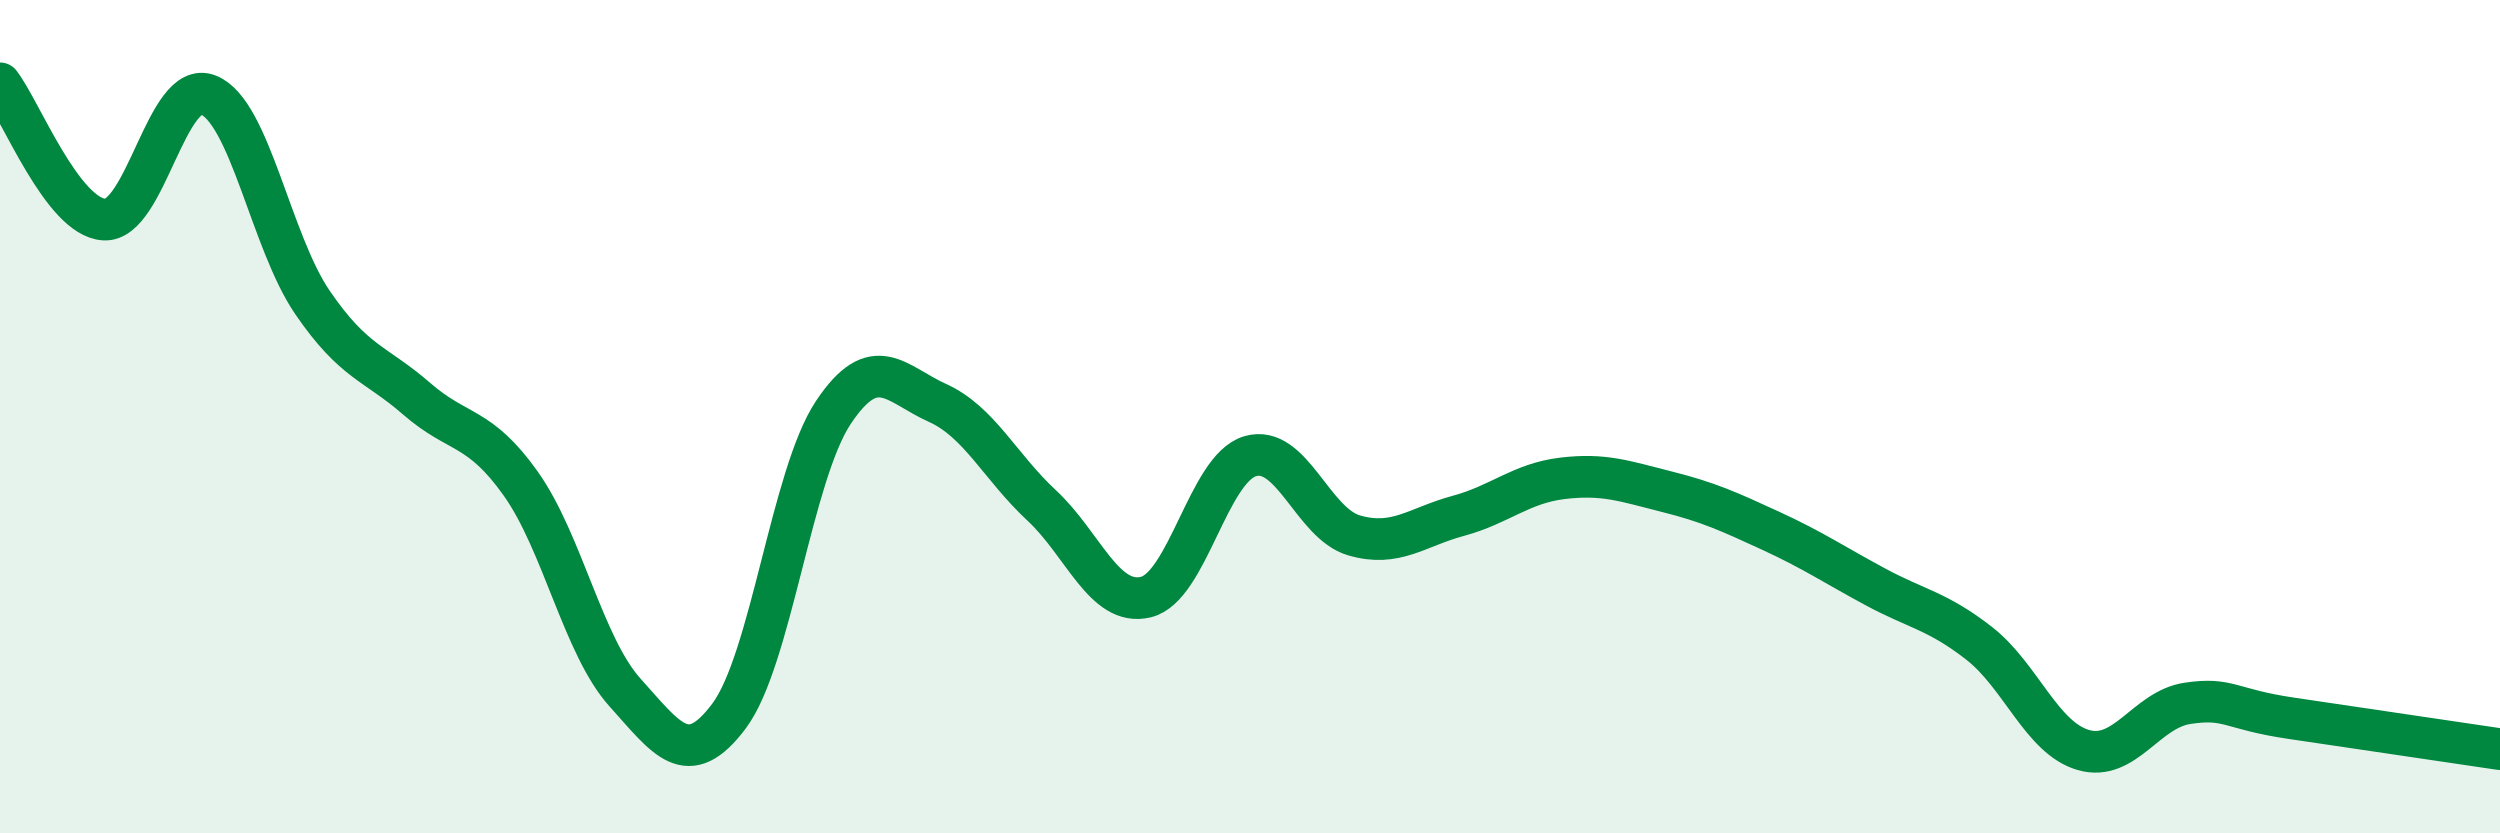
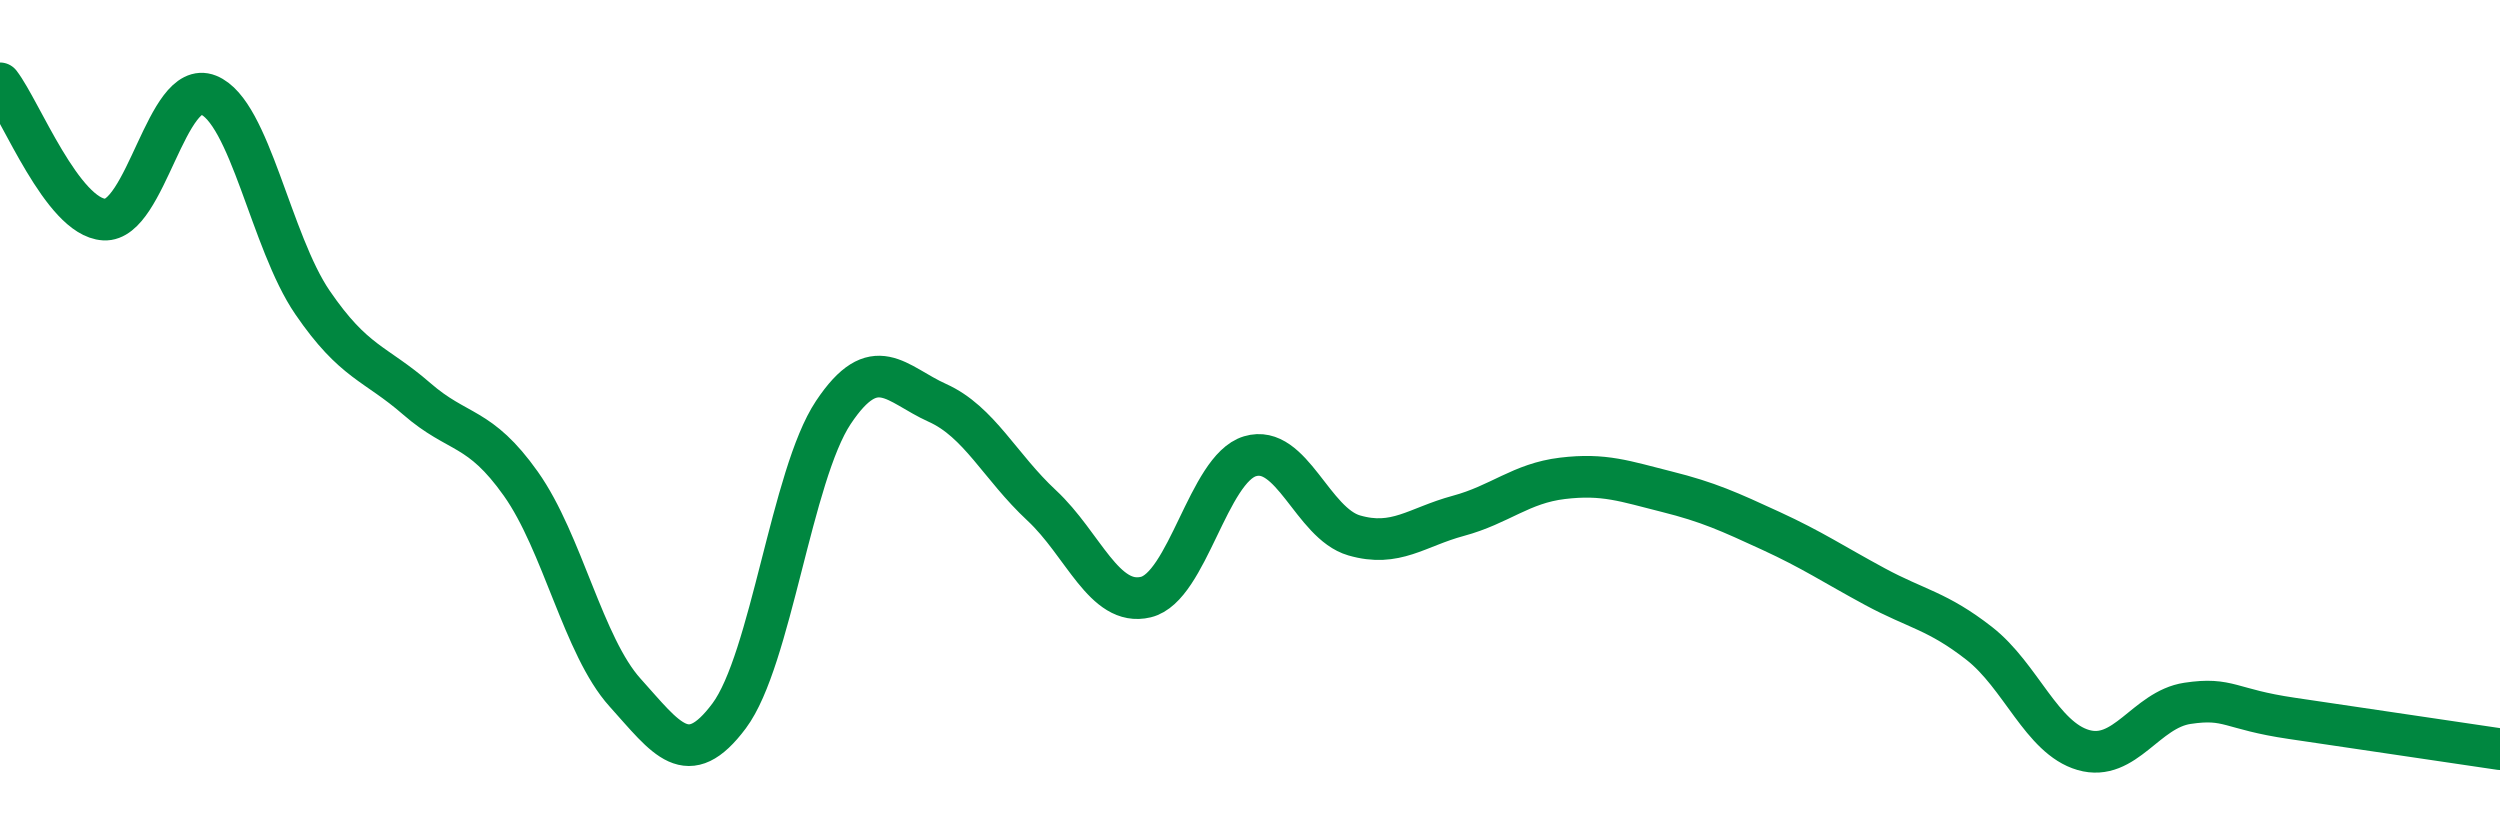
<svg xmlns="http://www.w3.org/2000/svg" width="60" height="20" viewBox="0 0 60 20">
-   <path d="M 0,2 C 0.5,2.65 1.5,5.21 2.5,5.27 C 3.5,5.33 4,1.88 5,2.28 C 6,2.68 6.5,5.8 7.5,7.26 C 8.5,8.72 9,8.7 10,9.57 C 11,10.44 11.5,10.2 12.5,11.61 C 13.5,13.02 14,15.51 15,16.62 C 16,17.73 16.5,18.52 17.5,17.18 C 18.5,15.84 19,11.4 20,9.9 C 21,8.4 21.5,9.22 22.5,9.67 C 23.5,10.12 24,11.2 25,12.13 C 26,13.06 26.5,14.57 27.5,14.33 C 28.5,14.09 29,11.25 30,10.95 C 31,10.65 31.5,12.56 32.5,12.85 C 33.5,13.14 34,12.65 35,12.38 C 36,12.11 36.5,11.6 37.5,11.48 C 38.5,11.36 39,11.55 40,11.8 C 41,12.05 41.5,12.28 42.5,12.74 C 43.5,13.2 44,13.54 45,14.08 C 46,14.62 46.5,14.66 47.5,15.44 C 48.5,16.22 49,17.71 50,18 C 51,18.29 51.5,17.03 52.5,16.88 C 53.5,16.73 53.5,17.02 55,17.24 C 56.5,17.46 59,17.83 60,17.98L60 20L0 20Z" fill="#008740" opacity="0.1" stroke-linecap="round" stroke-linejoin="round" />
  <path d="M 0,2 C 0.5,2.65 1.5,5.21 2.5,5.27 C 3.5,5.33 4,1.88 5,2.28 C 6,2.68 6.5,5.8 7.5,7.26 C 8.5,8.72 9,8.7 10,9.57 C 11,10.44 11.5,10.2 12.5,11.61 C 13.5,13.02 14,15.51 15,16.62 C 16,17.73 16.5,18.52 17.5,17.18 C 18.5,15.84 19,11.4 20,9.9 C 21,8.4 21.5,9.22 22.5,9.67 C 23.5,10.12 24,11.2 25,12.13 C 26,13.06 26.5,14.57 27.5,14.33 C 28.5,14.09 29,11.25 30,10.95 C 31,10.65 31.5,12.56 32.5,12.85 C 33.5,13.14 34,12.65 35,12.38 C 36,12.11 36.5,11.6 37.5,11.48 C 38.5,11.36 39,11.55 40,11.8 C 41,12.05 41.5,12.28 42.5,12.74 C 43.5,13.2 44,13.54 45,14.08 C 46,14.62 46.5,14.66 47.5,15.44 C 48.5,16.22 49,17.71 50,18 C 51,18.29 51.5,17.03 52.5,16.88 C 53.5,16.73 53.5,17.02 55,17.24 C 56.5,17.46 59,17.83 60,17.98" stroke="#008740" stroke-width="1" fill="none" stroke-linecap="round" stroke-linejoin="round" />
</svg>